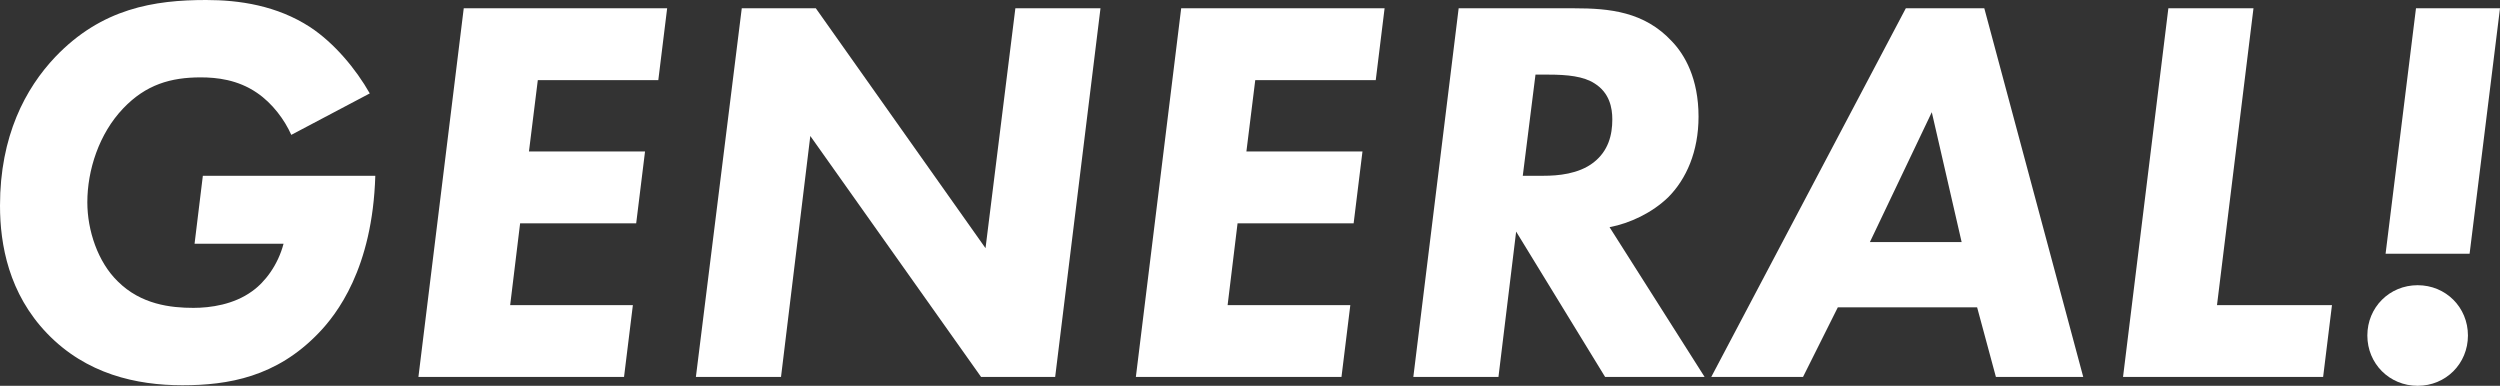
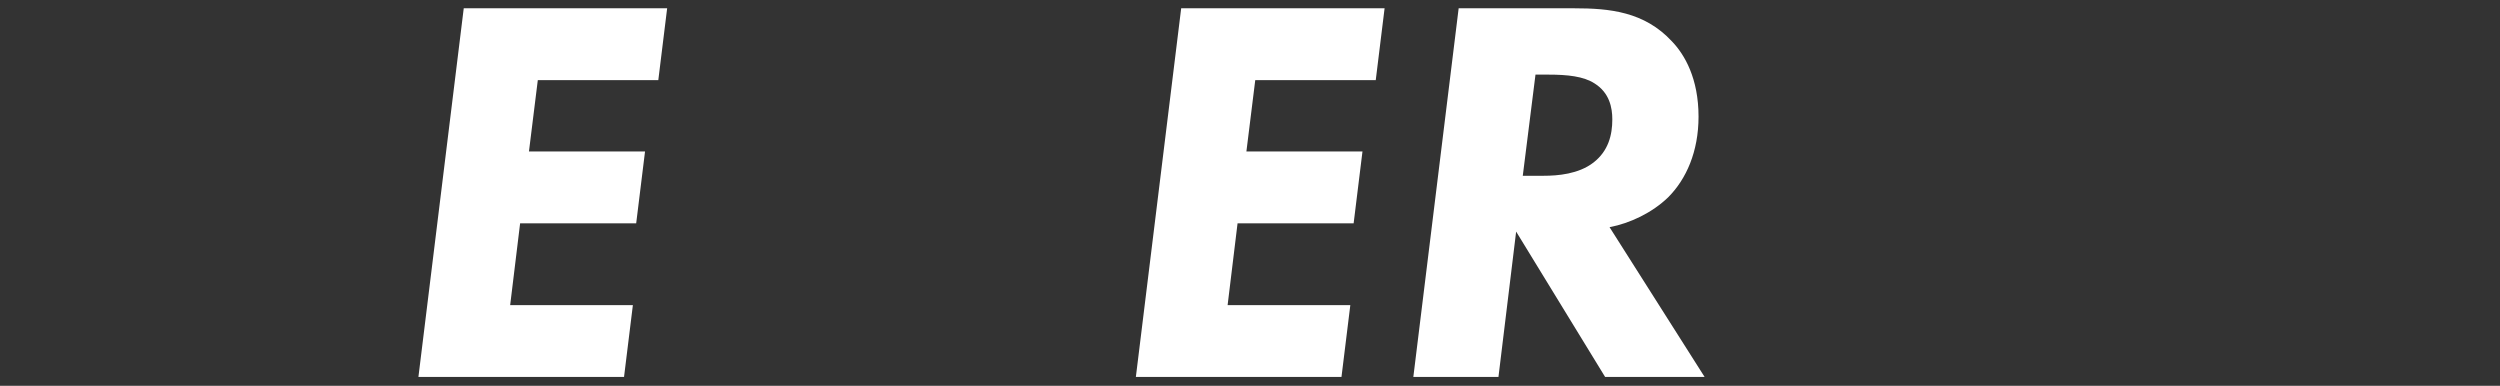
<svg xmlns="http://www.w3.org/2000/svg" id="_レイヤー_2" viewBox="0 0 497.53 76.78">
  <rect x="0" y="0" width="497.53" height="76.78" fill="#333333" stroke="none" />
  <defs>
    <style>.cls-1{fill:#fff;}</style>
  </defs>
  <g id="_レイヤー_1-2">
-     <path class="cls-1" d="M40.37,34.98h34.32c-.55,18.48-7.7,27.61-11.33,31.35-8.36,8.69-17.93,10.34-27.06,10.34s-19.14-2.2-26.95-10.34C1.76,58.41,0,48.73,0,40.92c0-13.86,5.06-23.32,11-29.59C20.24,1.65,30.69,0,41.03,0c6.6,0,14.08,1.1,20.68,5.39,4.84,3.19,9.13,8.36,11.88,13.2l-15.62,8.25c-1.32-2.97-3.74-6.27-6.82-8.36-3.85-2.64-8.03-3.08-11.22-3.08-5.94,0-10.89,1.43-15.4,6.16-4.84,5.06-7.15,12.32-7.15,18.7,0,5.61,2.09,11.88,6.05,15.73,4.62,4.62,10.56,5.28,15.07,5.28,3.41,0,8.03-.66,11.66-3.3,2.64-1.87,5.17-5.28,6.27-9.46h-17.71l1.65-13.53Z" />
    <path class="cls-1" d="M131.01,15.95h-23.98l-1.76,14.19h23.1l-1.76,14.3h-23.1l-1.98,16.28h24.42l-1.76,14.3h-40.92L92.29,1.65h40.48l-1.76,14.3Z" />
-     <path class="cls-1" d="M138.49,75.02L147.62,1.65h14.74l33.77,47.74,5.94-47.74h16.94l-9.02,73.37h-14.74l-33.99-47.96-5.83,47.96h-16.94Z" />
    <path class="cls-1" d="M273.79,15.95h-23.98l-1.76,14.19h23.1l-1.76,14.3h-23.1l-1.98,16.28h24.42l-1.76,14.3h-40.92L235.07,1.65h40.48l-1.76,14.3Z" />
    <path class="cls-1" d="M313.28,1.65c7.04,0,13.97.66,19.47,6.6,2.53,2.64,5.28,7.37,5.28,14.96,0,6.93-2.42,12.43-6.05,16.06-3.19,3.08-7.59,5.17-11.66,5.94l18.92,29.81h-19.8l-17.71-28.93-3.52,28.93h-16.94L290.29,1.65h22.99ZM303.05,34.98h4.18c2.75,0,6.93-.33,9.9-2.64,2.97-2.31,3.74-5.5,3.74-8.58,0-2.31-.55-5.28-3.52-7.15-2.2-1.43-5.39-1.76-9.24-1.76h-2.53l-2.53,20.13Z" />
-     <path class="cls-1" d="M393.47,61.16h-27.72l-6.93,13.86h-18.26L379.28,1.65h15.62l19.69,73.37h-17.38l-3.74-13.86ZM390.39,48.18l-5.94-25.85-12.32,25.85h18.26Z" />
-     <path class="cls-1" d="M448.47,1.65l-7.26,59.07h22.88l-1.76,14.3h-39.82L431.53,1.65h16.94Z" />
-     <path class="cls-1" d="M481.14,56.76c5.61,0,10.01,4.4,10.01,10.01s-4.4,10.01-10.01,10.01-10.01-4.4-10.01-10.01,4.4-10.01,10.01-10.01ZM474.76,50.49l6.05-48.84h16.72l-6.05,48.84h-16.72Z" />
  </g>
</svg>